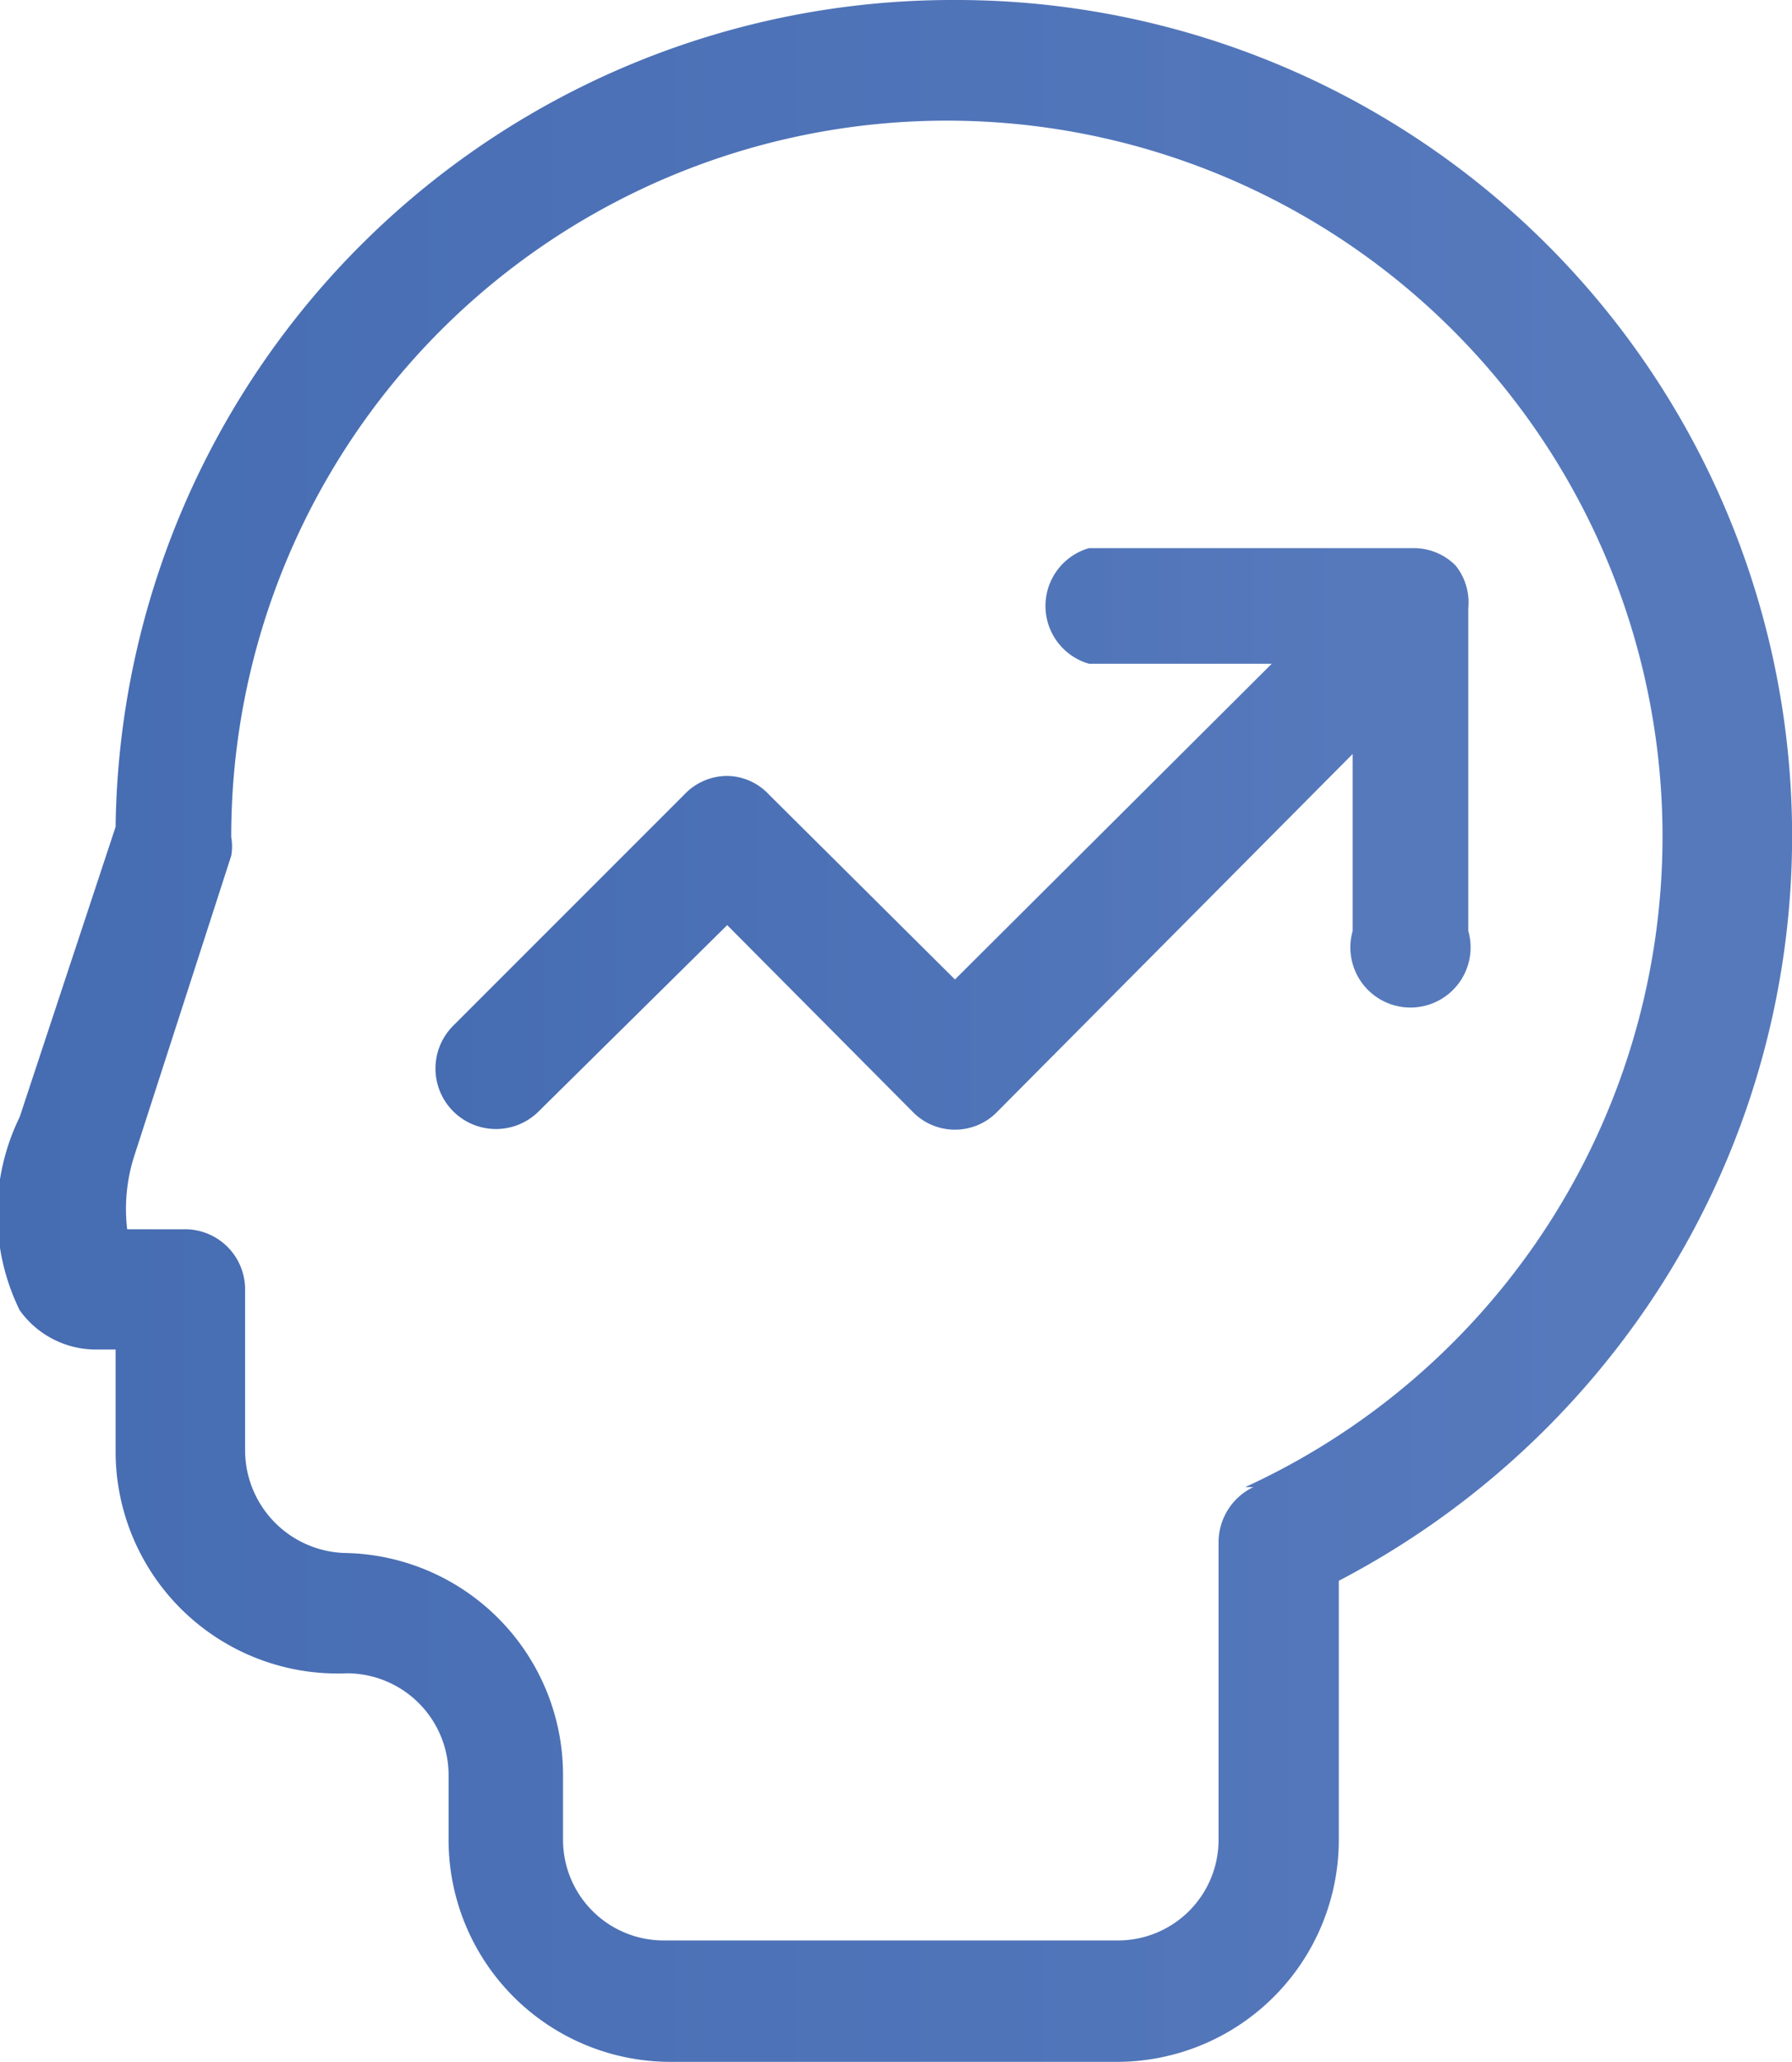
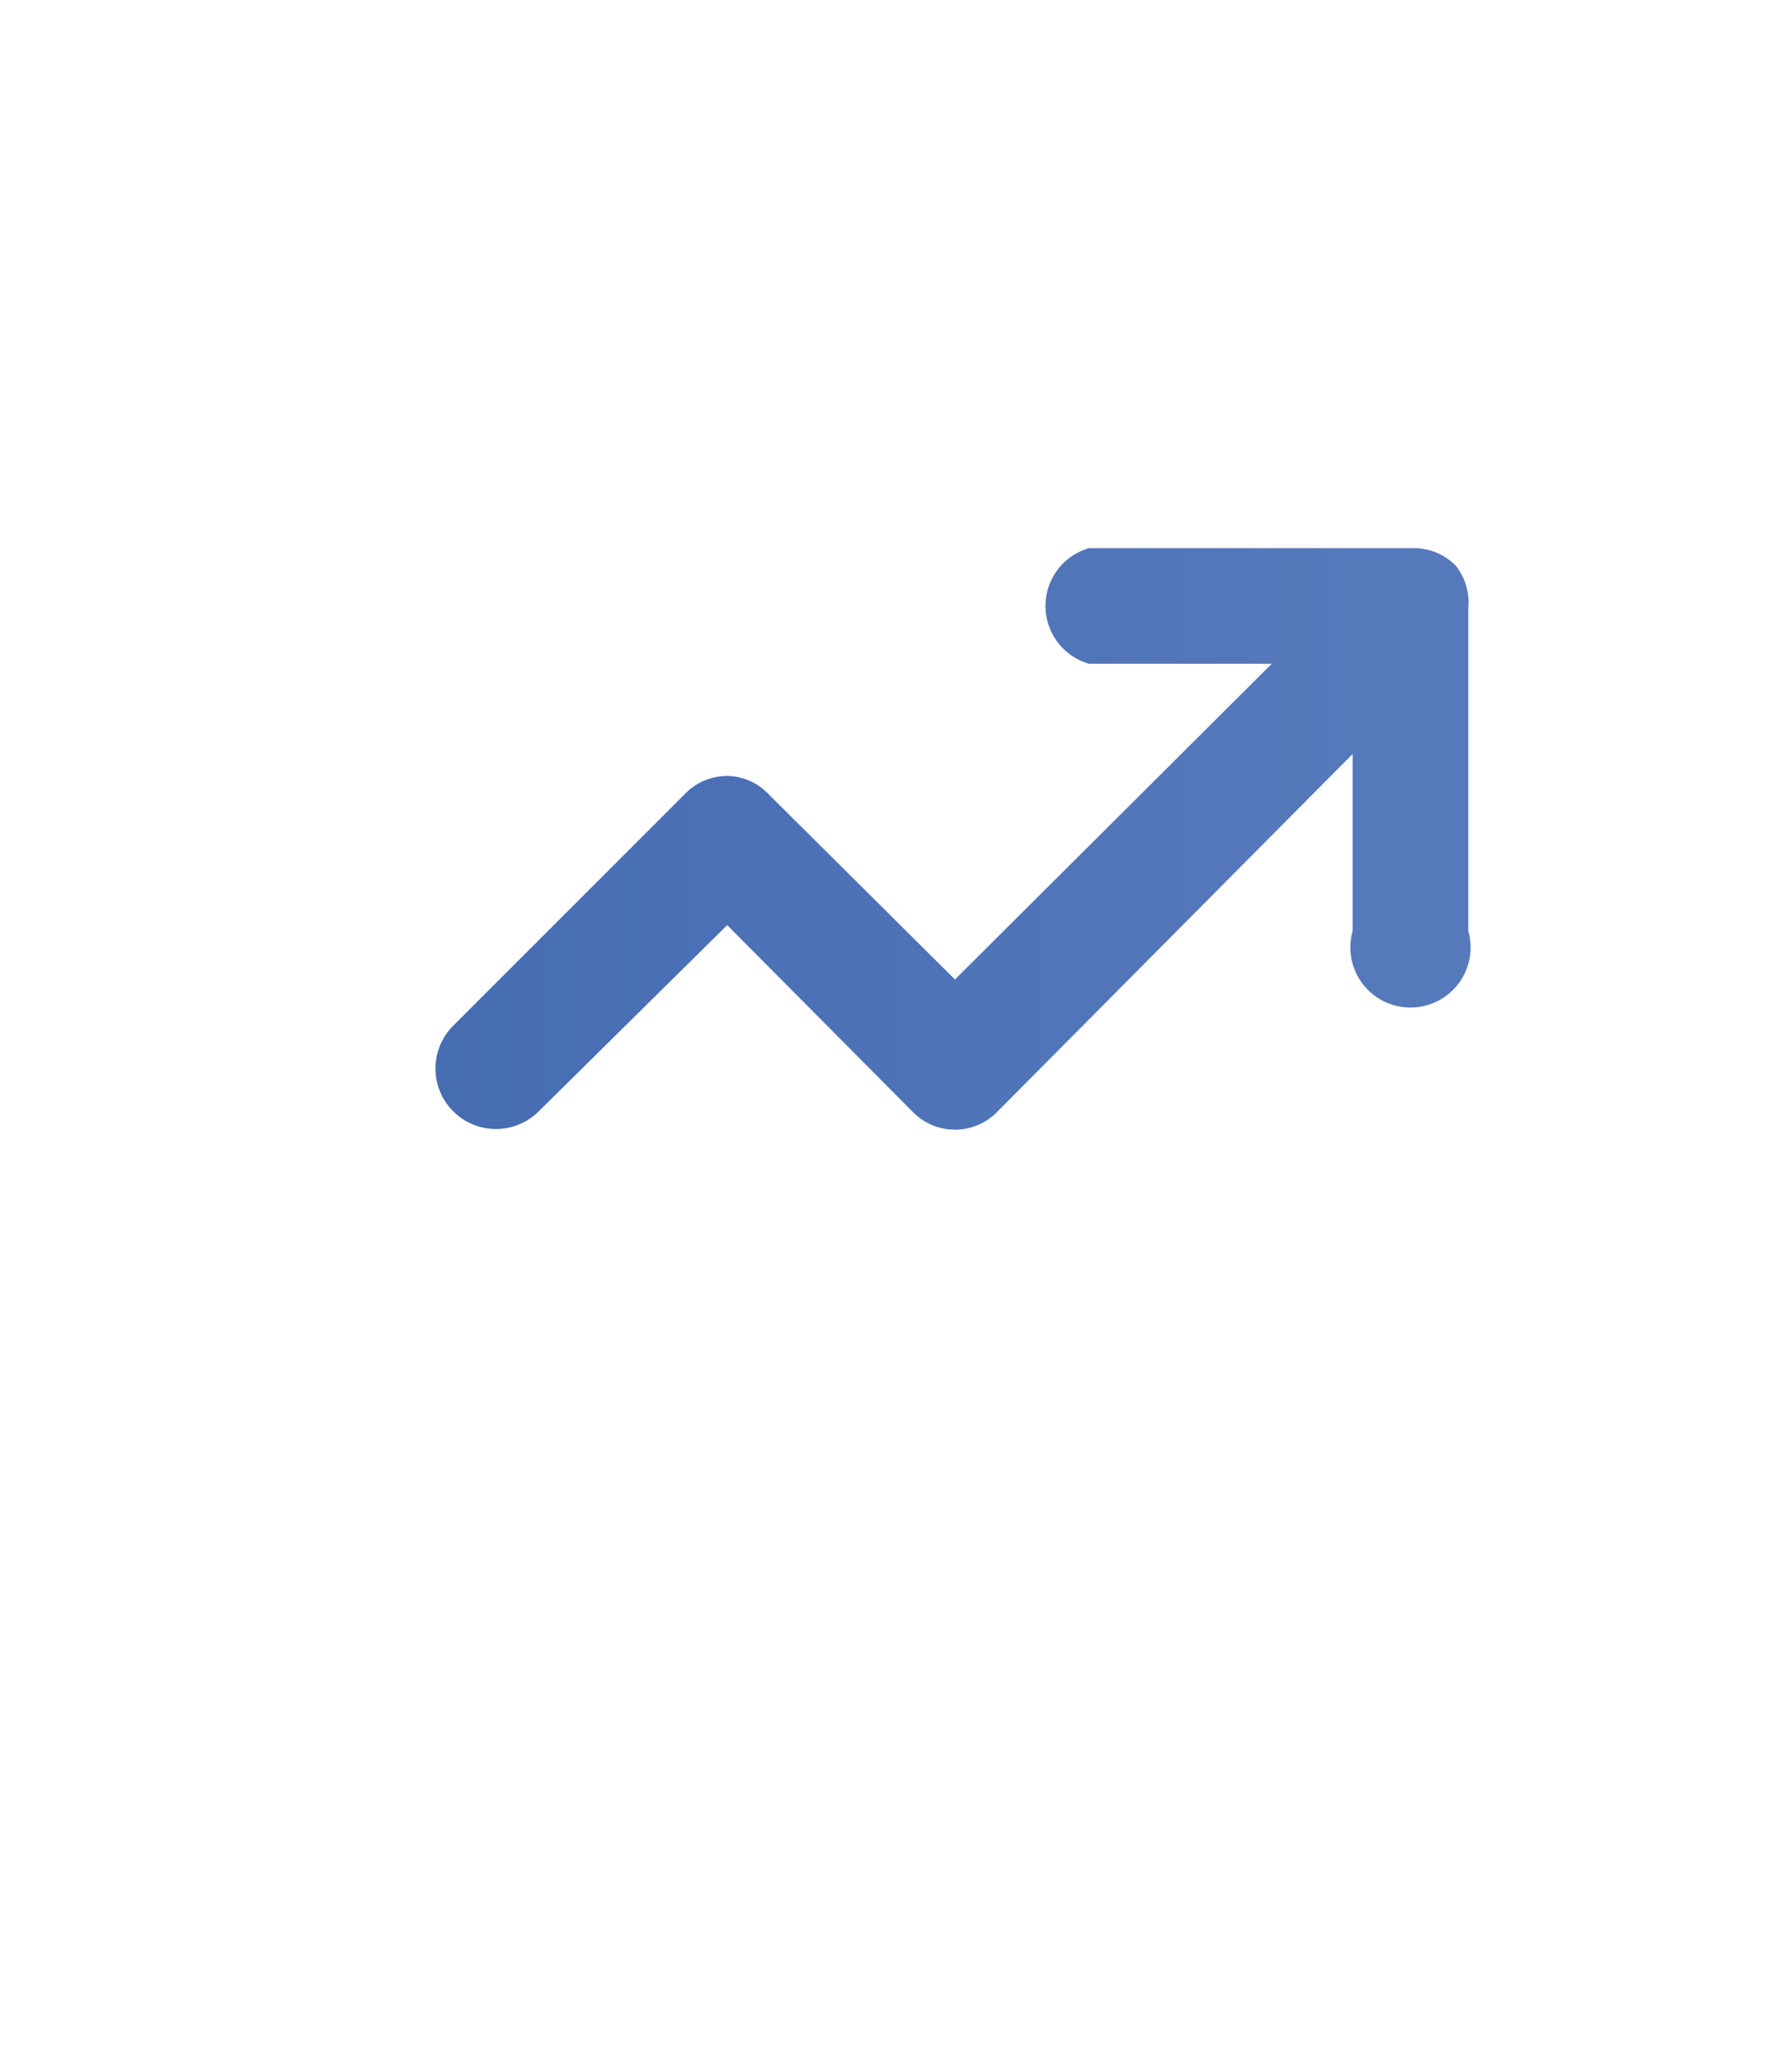
<svg xmlns="http://www.w3.org/2000/svg" xmlns:xlink="http://www.w3.org/1999/xlink" viewBox="0 0 15.5 17.83">
  <defs>
    <style>.cls-1{fill:url(#linear-gradient);}.cls-2{fill:url(#linear-gradient-2);}</style>
    <linearGradient id="linear-gradient" x1="3.79" y1="7.24" x2="12.74" y2="7.24" gradientUnits="userSpaceOnUse">
      <stop offset="0" stop-color="#466cb2" />
      <stop offset="0.89" stop-color="#5679bc" />
    </linearGradient>
    <linearGradient id="linear-gradient-2" x1="0" y1="8.91" x2="15.5" y2="8.91" xlink:href="#linear-gradient" />
  </defs>
  <title>Asset 16</title>
  <g id="Layer_2" data-name="Layer 2">
    <g id="Warstwa_1" data-name="Warstwa 1">
      <g id="surface1">
        <path class="cls-1" d="M12.59,4.89a.51.51,0,0,0-.37-.15H9.42a.52.52,0,0,0,0,1H11L8.26,8.47,6.65,6.87a.5.5,0,0,0-.36-.16.51.51,0,0,0-.37.16l-2,2a.52.52,0,1,0,.74.74L6.29,8l1.6,1.61a.51.51,0,0,0,.74,0L11.7,6.52V8.05a.52.52,0,1,0,1,0V5.26A.51.51,0,0,0,12.59,4.89Z" />
-         <path class="cls-2" d="M8.26,0A7.24,7.24,0,0,0,1,7.15L.17,9.66a1.9,1.9,0,0,0,0,1.67.81.81,0,0,0,.67.34H1v.88A1.92,1.92,0,0,0,3,14.47a.88.88,0,0,1,.88.88v.56a1.92,1.92,0,0,0,1.92,1.92H9.66a1.92,1.92,0,0,0,1.92-1.92V13.67a7.34,7.34,0,0,0,2.74-2.48A7.23,7.23,0,0,0,8.26,0Zm2.58,12.86a.53.53,0,0,0-.3.48v2.57a.87.87,0,0,1-.88.87H5.75a.87.87,0,0,1-.88-.87v-.56A1.92,1.92,0,0,0,3,13.43a.89.89,0,0,1-.88-.88v-1.4a.52.52,0,0,0-.52-.52h-.5A1.5,1.5,0,0,1,1.16,10L2,7.4a.45.45,0,0,0,0-.16,6.19,6.19,0,1,1,8.77,5.62Z" />
      </g>
    </g>
  </g>
</svg>